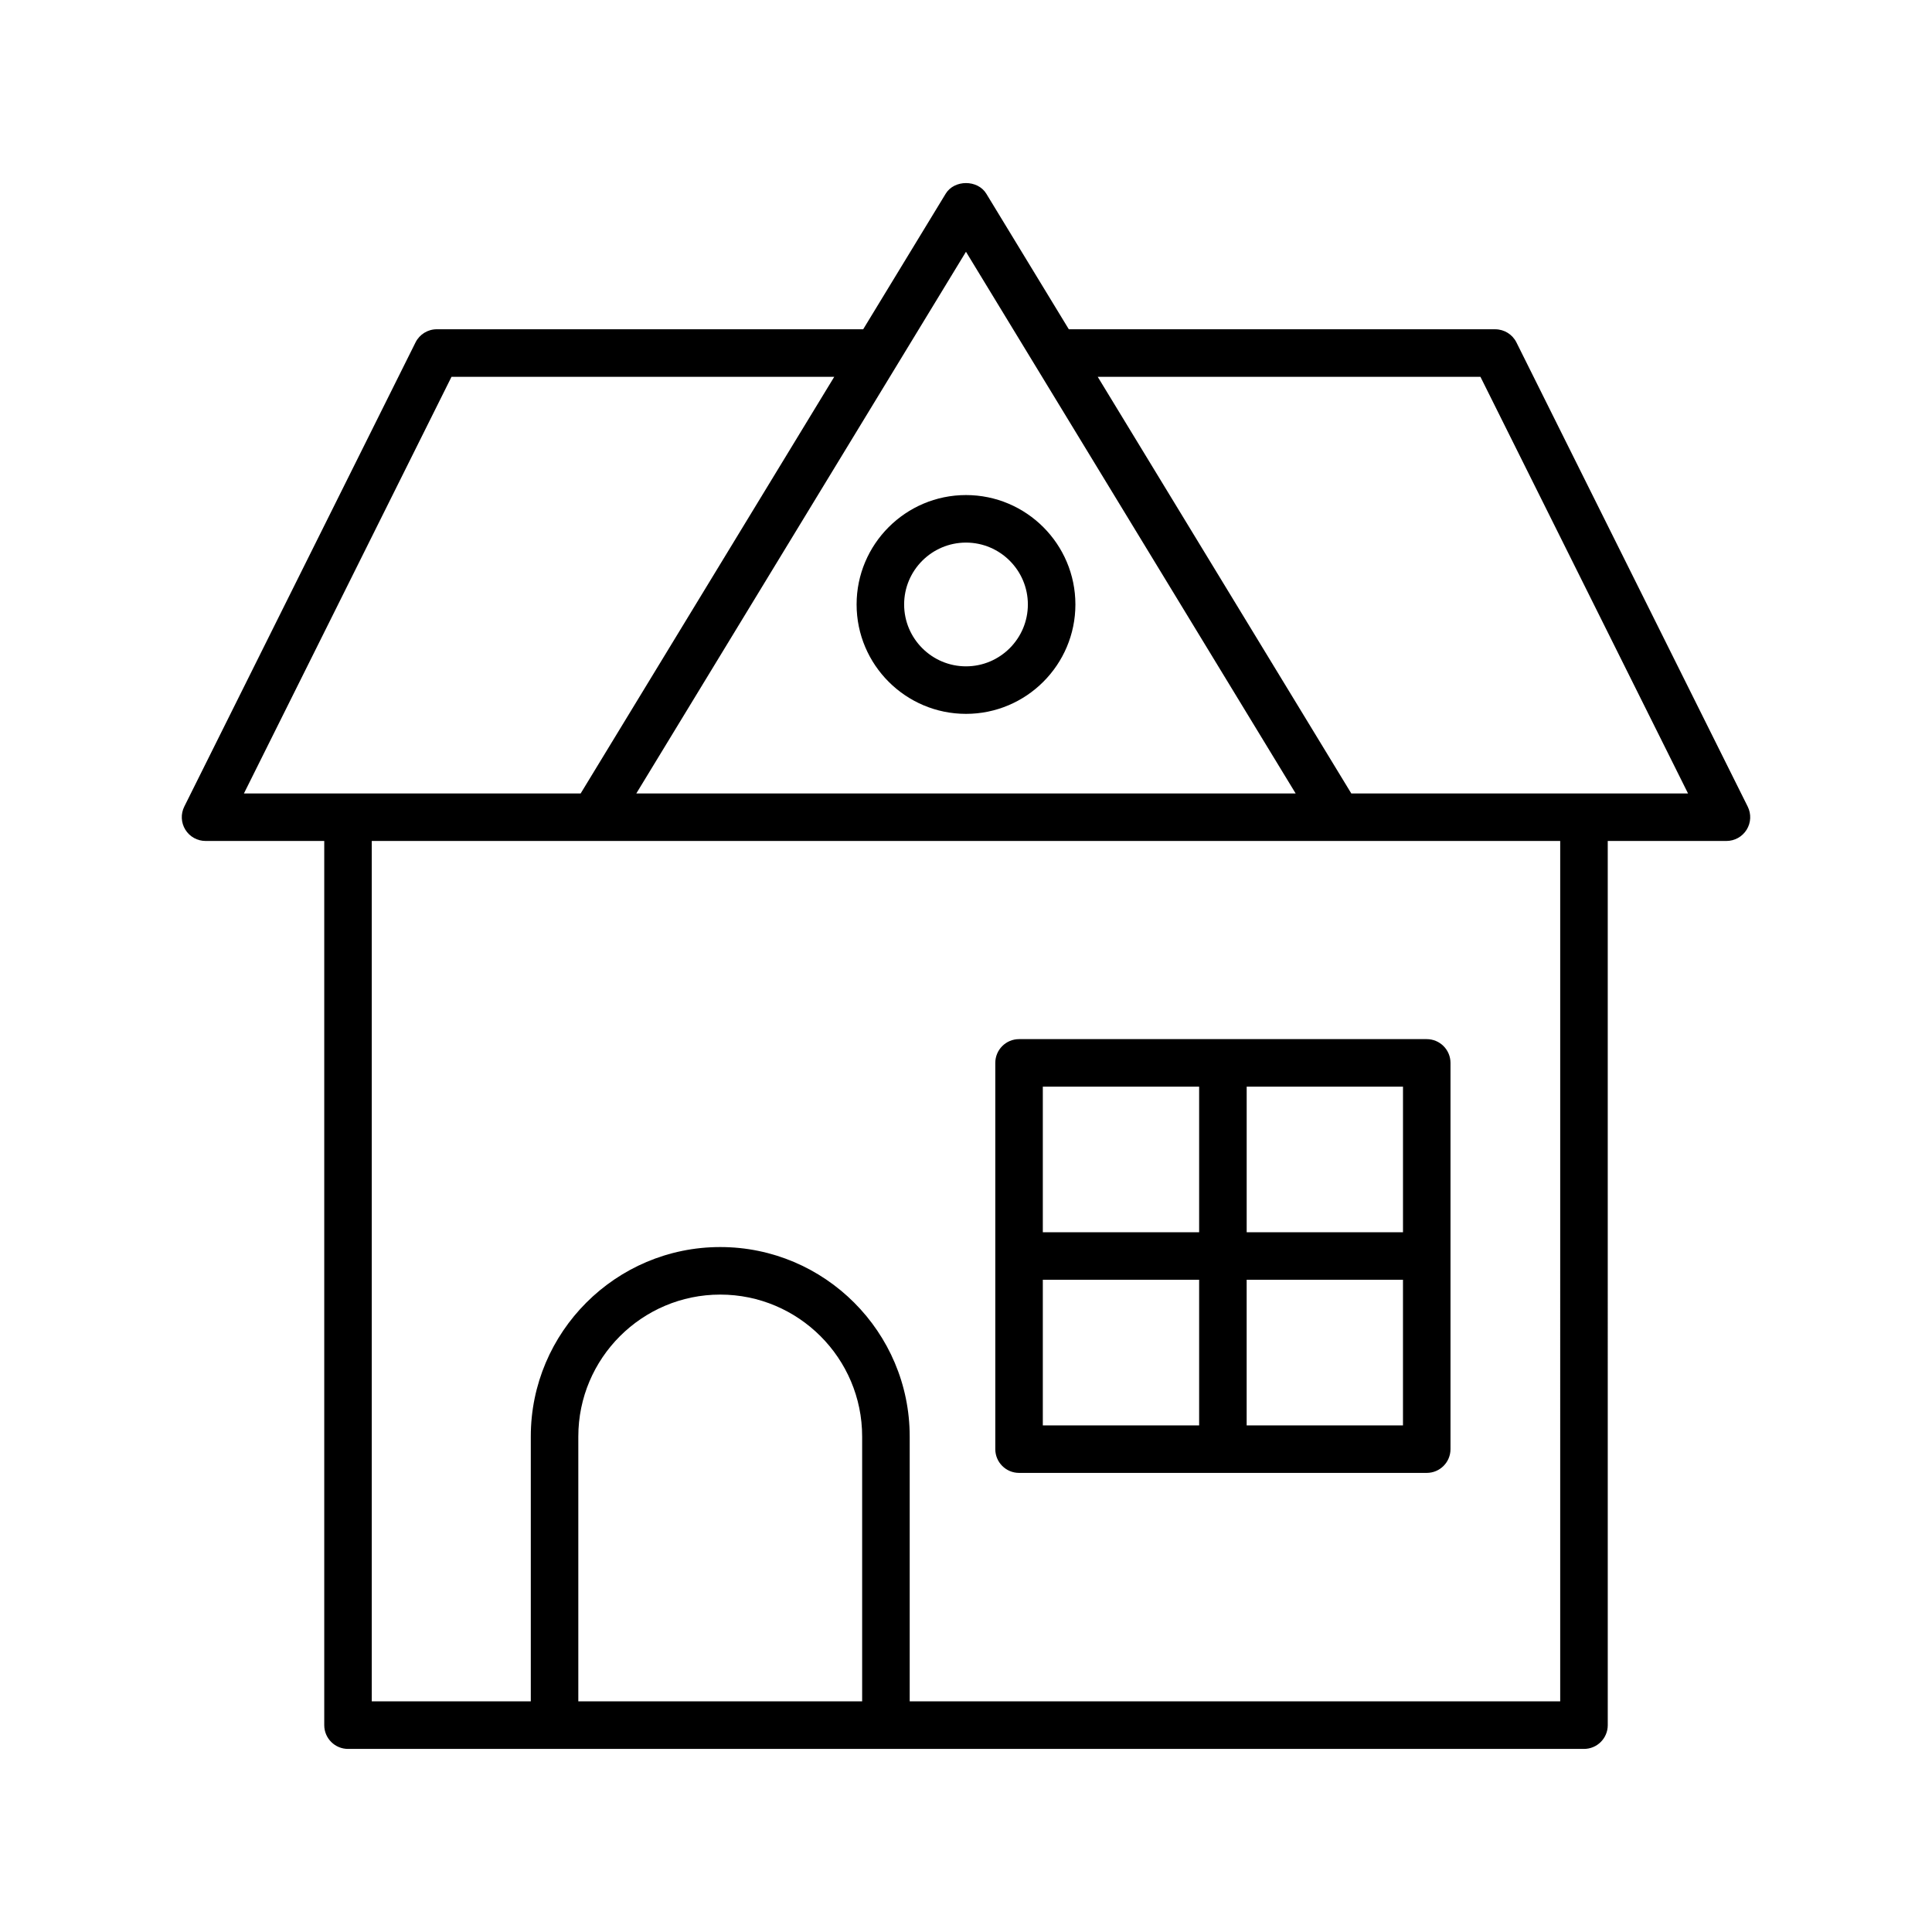
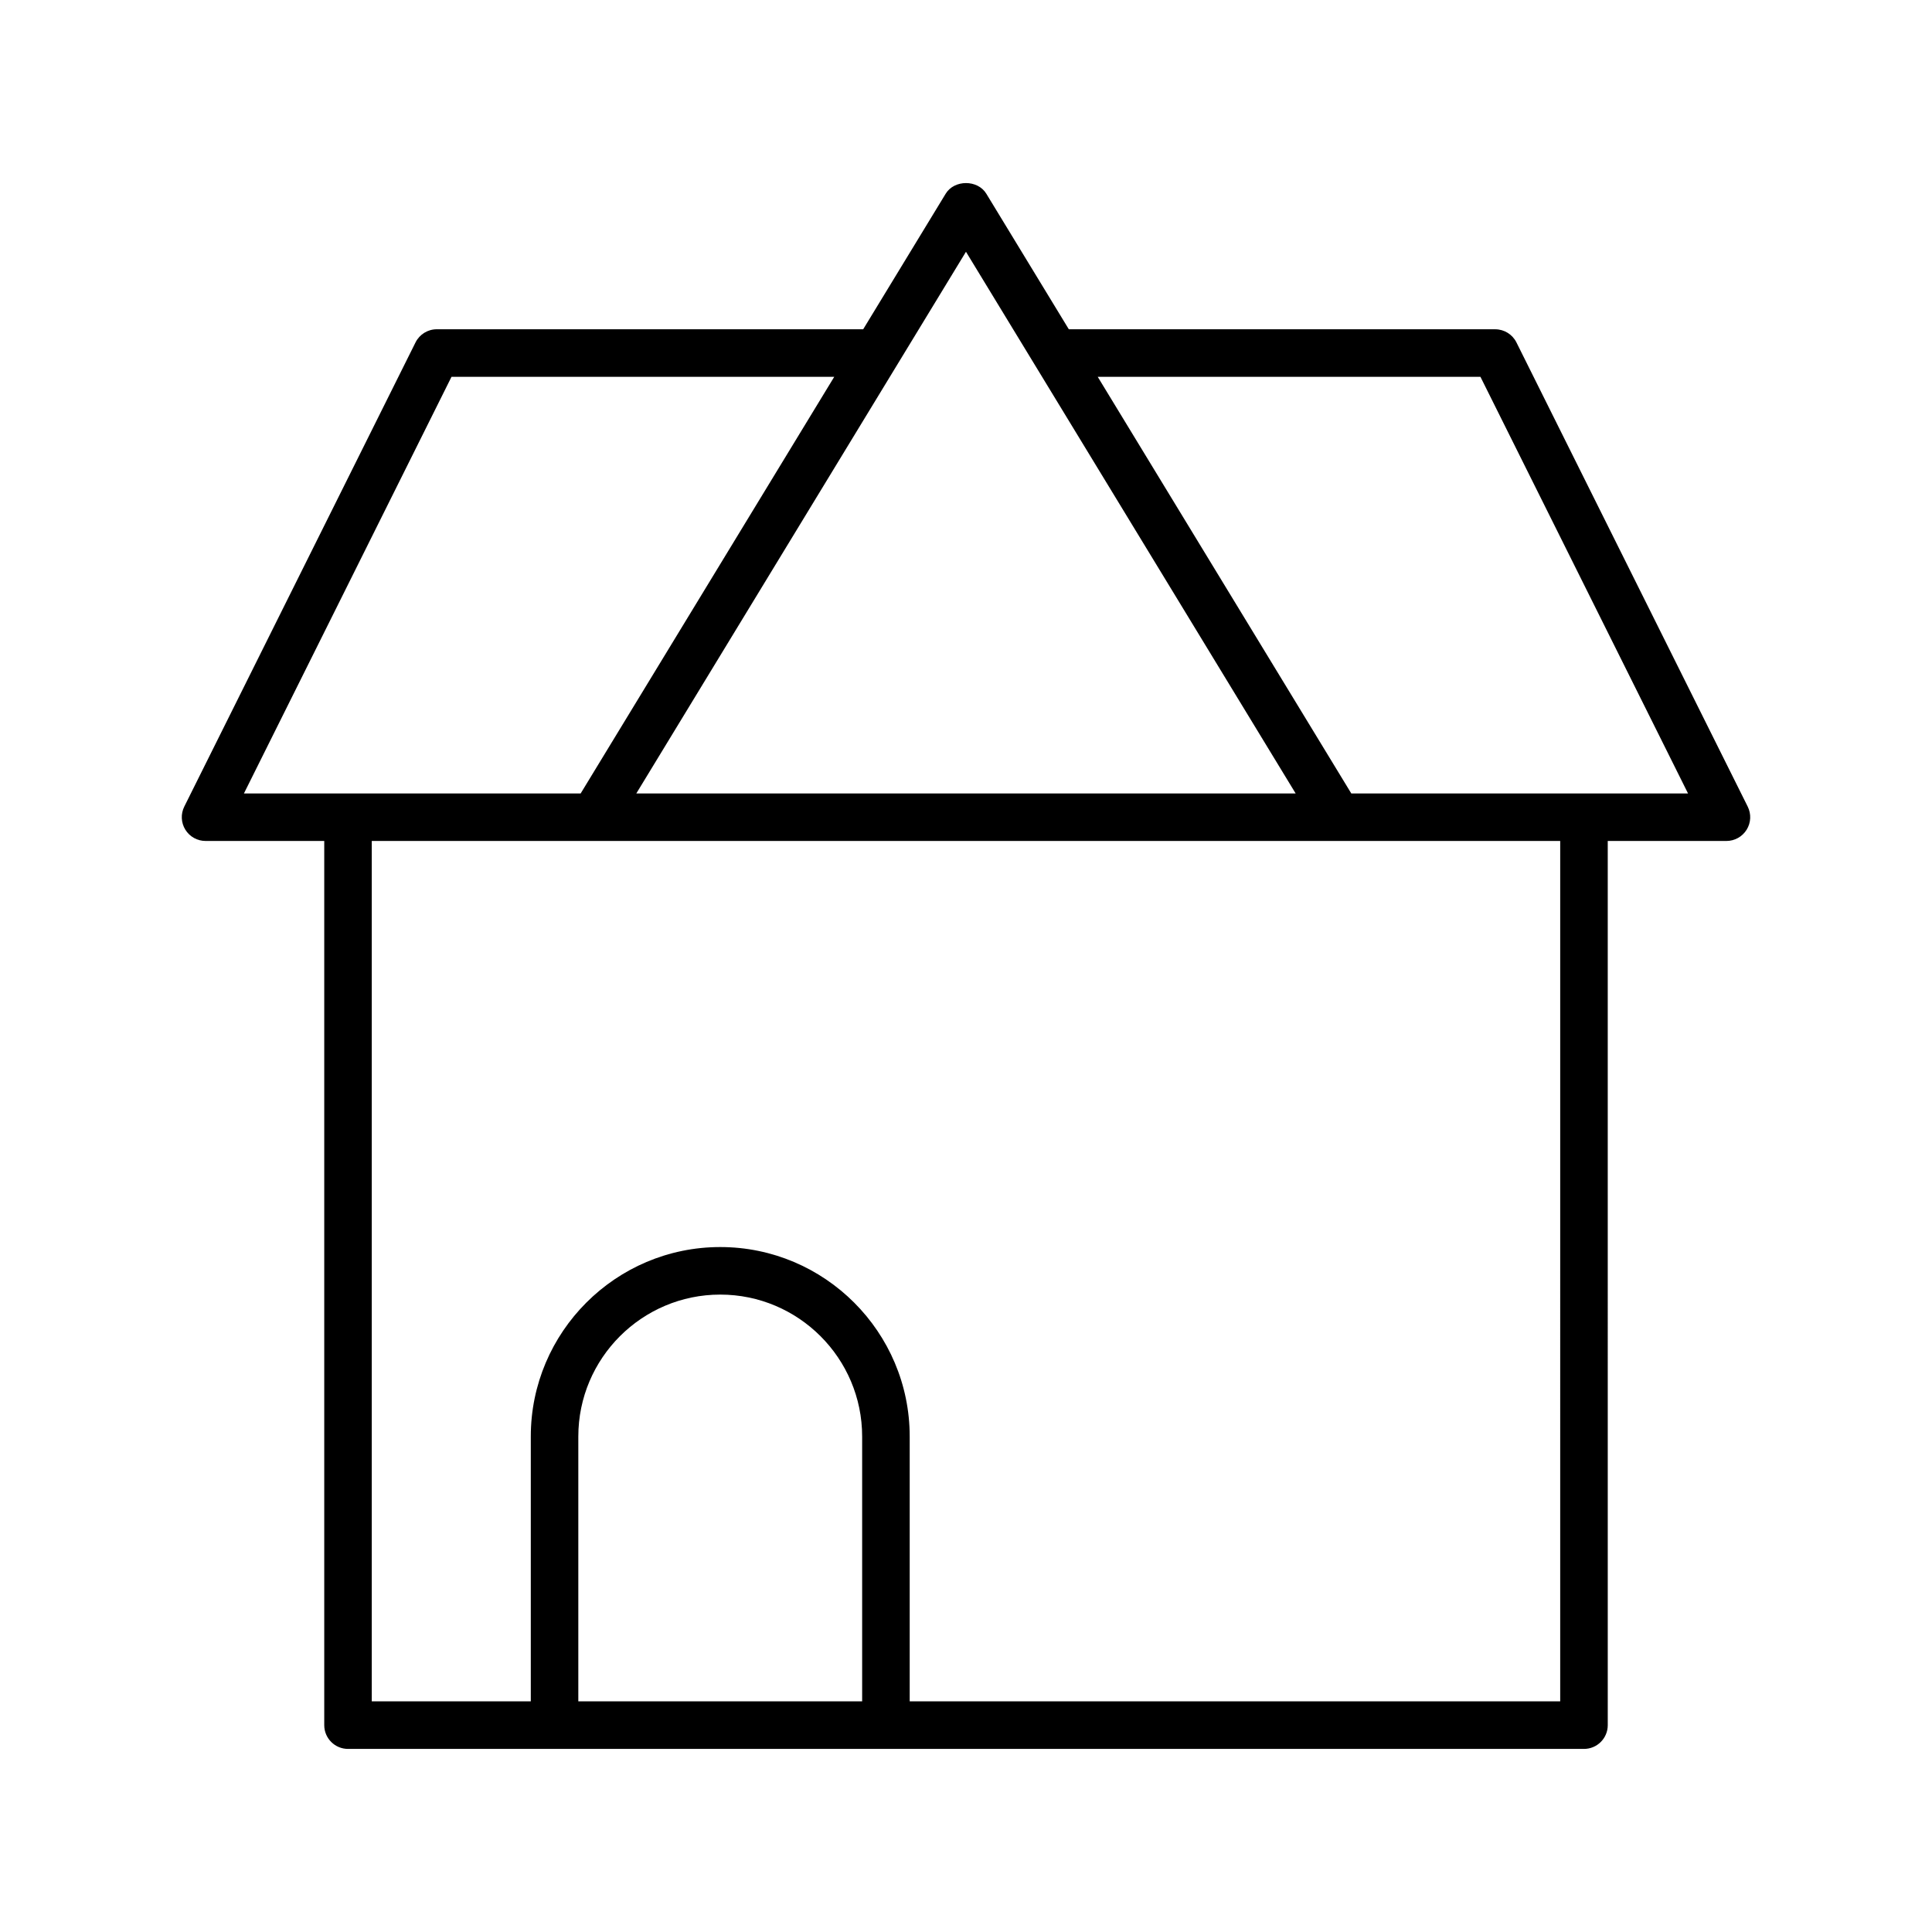
<svg xmlns="http://www.w3.org/2000/svg" fill="#000000" width="800px" height="800px" version="1.1" viewBox="144 144 512 512">
  <g>
    <path d="m193.12 363.88c1.148 1.855 3.172 2.984 5.356 2.984h31.453v234.32c0 3.477 2.82 6.297 6.297 6.297h327.55c3.477 0 6.297-2.82 6.297-6.297l-0.004-234.32h31.457c2.18 0 4.207-1.129 5.356-2.984 1.148-1.855 1.254-4.168 0.281-6.121l-61.289-123.01c-1.062-2.141-3.246-3.488-5.637-3.488l-112.99-0.004-21.867-35.93c-2.281-3.75-8.477-3.75-10.758 0l-21.867 35.93h-113c-2.391 0-4.574 1.352-5.637 3.488l-61.281 123.01c-0.973 1.949-0.867 4.266 0.281 6.121zm104.14 231v-70.191c0-20.738 16.871-37.609 37.609-37.609s37.609 16.871 37.609 37.609v70.191zm260.21 0h-172.39v-70.191c0-27.684-22.52-50.207-50.207-50.207-27.684 0-50.207 22.52-50.207 50.207v70.191h-42.145v-228.02h314.95zm-21.137-351.02 55.012 110.41h-89.238l-67.199-110.41zm-136.34-33.141 87.367 143.55h-174.73zm-136.34 33.141h101.43l-67.199 110.41h-89.238z" />
-     <path d="m400 333.18c15.988 0 28.992-13.004 28.992-28.992-0.004-15.984-13.008-28.992-28.992-28.992-15.988 0-28.992 13.004-28.992 28.992 0 15.988 13.004 28.992 28.992 28.992zm0-45.387c9.039 0 16.395 7.356 16.395 16.395 0 9.043-7.356 16.398-16.395 16.398s-16.395-7.356-16.395-16.395c-0.004-9.043 7.352-16.398 16.395-16.398z" />
-     <path d="m414.06 419.38c-3.477 0-6.297 2.82-6.297 6.297v102.36c0 3.477 2.82 6.297 6.297 6.297h108.04c3.477 0 6.297-2.82 6.297-6.297v-102.36c0-3.477-2.82-6.297-6.297-6.297zm47.723 12.598v38.582h-41.426v-38.582zm-41.426 51.176h41.426v38.586h-41.426zm54.02 38.586v-38.586h41.426v38.586zm41.43-51.18h-41.426v-38.582h41.426z" />
  </g>
</svg>